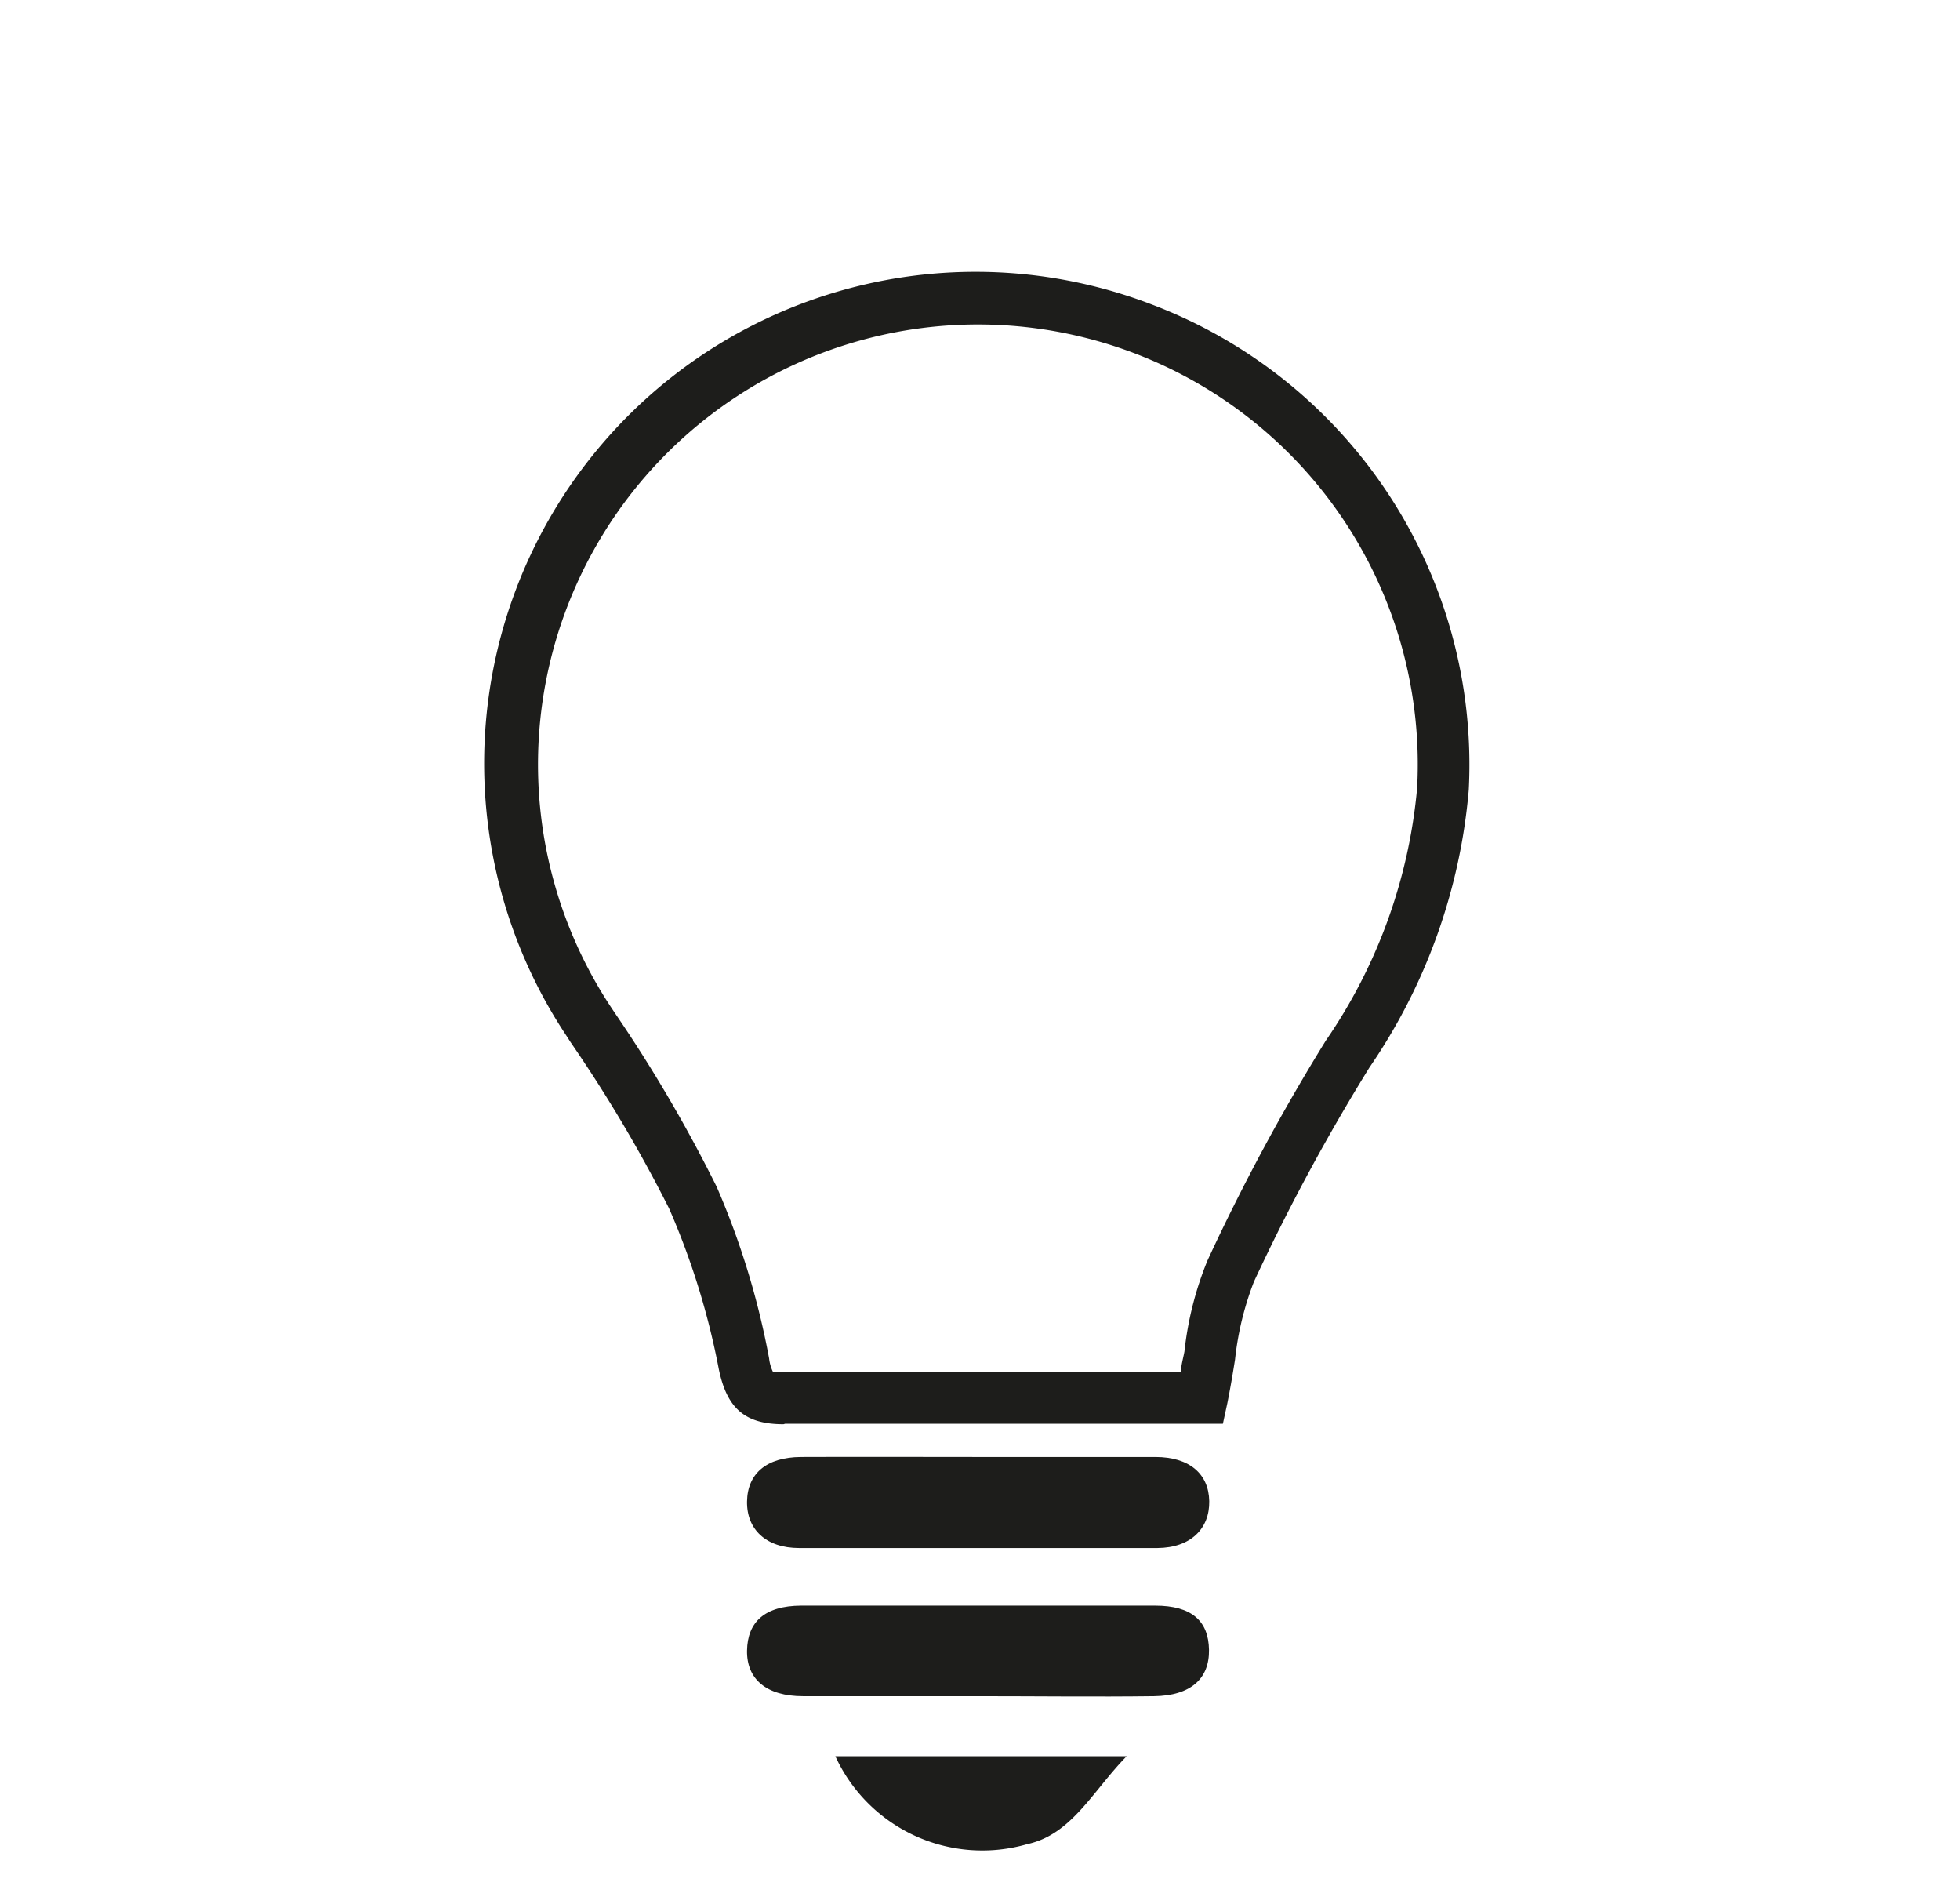
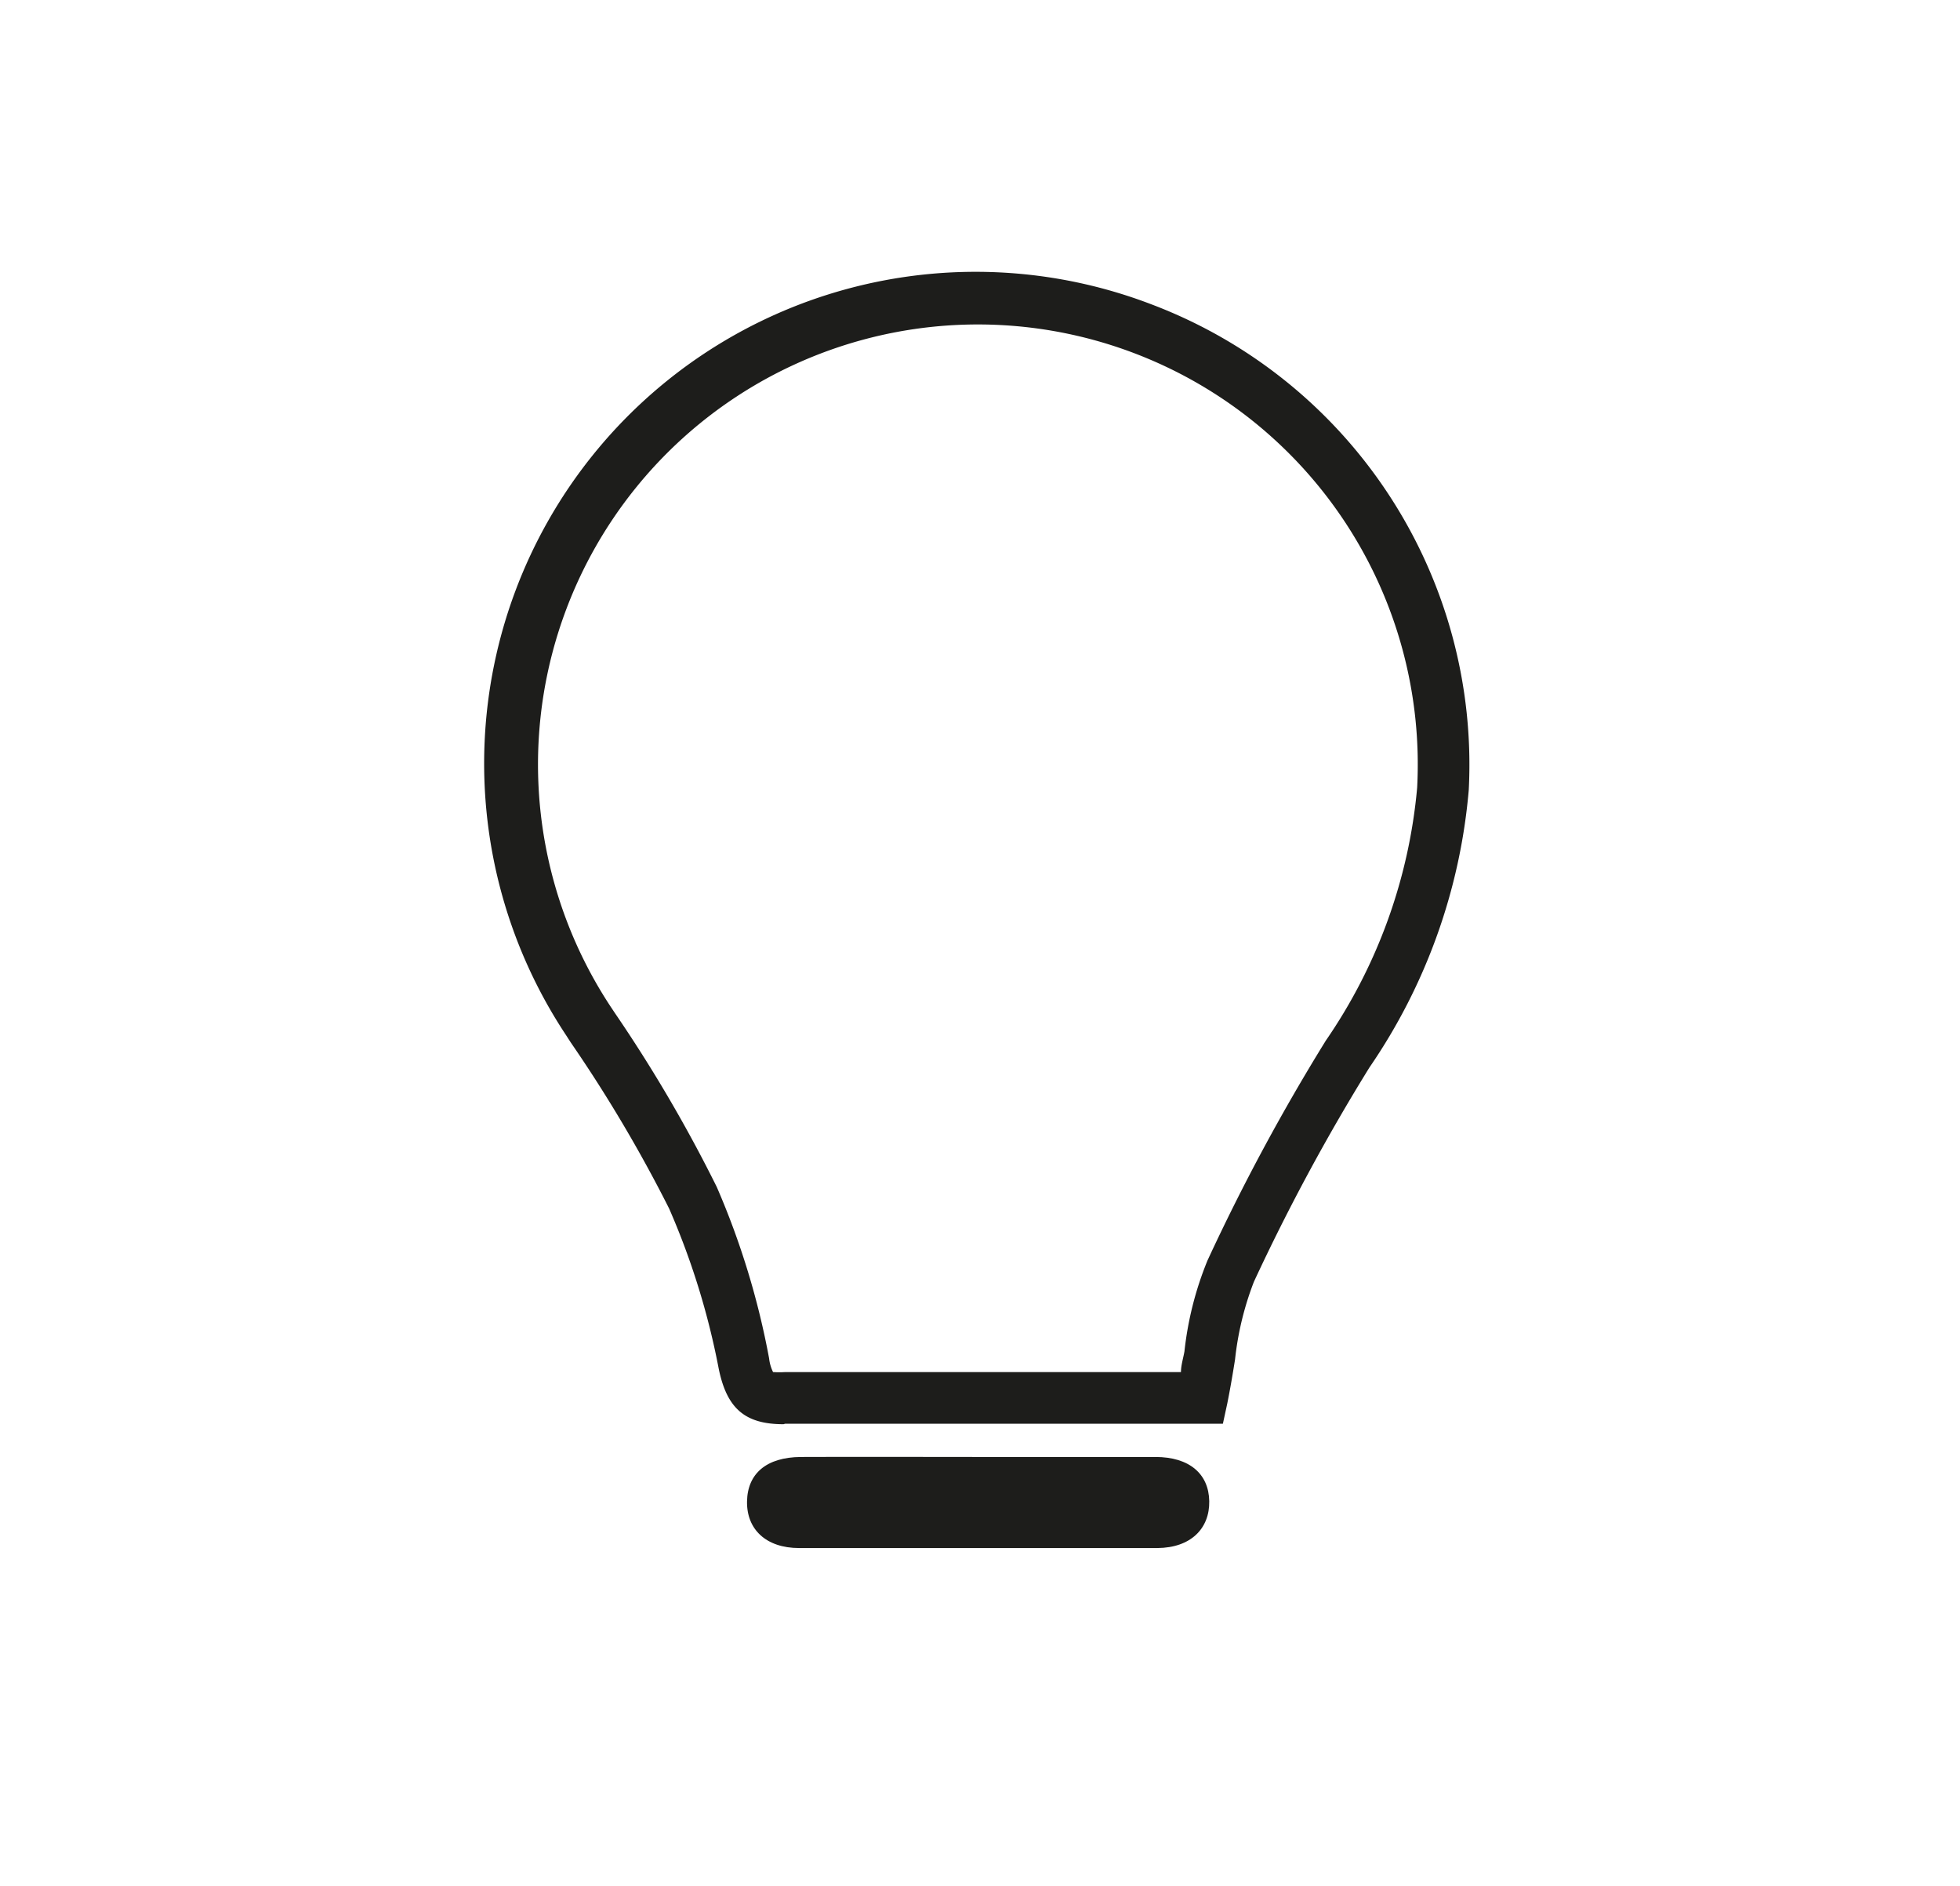
<svg xmlns="http://www.w3.org/2000/svg" viewBox="0 0 79 76">
  <defs>
    <style>.a{fill:#1d1d1b;}</style>
  </defs>
  <title>icon_services</title>
  <path class="a" d="M31.58,57.39c-1.55,0-2.28-.63-2.61-2.23a30.33,30.33,0,0,0-2-6.46A57.13,57.13,0,0,0,23,42l-.18-.28A19.81,19.81,0,0,1,46.4,12.26,19.83,19.83,0,0,1,59.2,31.83a23.25,23.25,0,0,1-4,11.18,82.14,82.14,0,0,0-4.66,8.64,12.27,12.27,0,0,0-.76,3.13c-.09.57-.19,1.16-.31,1.76l-.18.83H41.09c-3.1,0-6.3,0-9.44,0Zm-.39-2.1a3.6,3.6,0,0,0,.44,0c3.15,0,6.36,0,9.46,0H47.6c0-.27.09-.55.14-.83a13.47,13.47,0,0,1,.93-3.67,83.38,83.38,0,0,1,4.77-8.86,21.32,21.32,0,0,0,3.68-10.19,17.73,17.73,0,1,0-32.51,8.82l.18.27a58.55,58.55,0,0,1,4.1,7A31.94,31.94,0,0,1,31,54.74a1.64,1.64,0,0,0,.16.55Z" />
-   <path class="a" d="M39.44,68.35c-2.35,0-4.71,0-7.07,0-1.48,0-2.28-.69-2.26-1.84s.71-1.8,2.17-1.81q7.14,0,14.28,0c1.48,0,2.15.62,2.17,1.78s-.73,1.85-2.22,1.87C44.16,68.38,41.8,68.35,39.44,68.35Z" />
  <path class="a" d="M39.49,58.71c2.36,0,4.72,0,7.08,0,1.37,0,2.15.68,2.17,1.78s-.74,1.88-2.09,1.89q-7.23,0-14.44,0c-1.34,0-2.12-.76-2.1-1.88s.78-1.78,2.17-1.79C34.68,58.7,37.09,58.71,39.49,58.71Z" />
-   <path class="a" d="M33.67,70.77H45.41c-1.37,1.4-2.21,3.15-4,3.54A6.52,6.52,0,0,1,33.67,70.77Z" />
</svg>